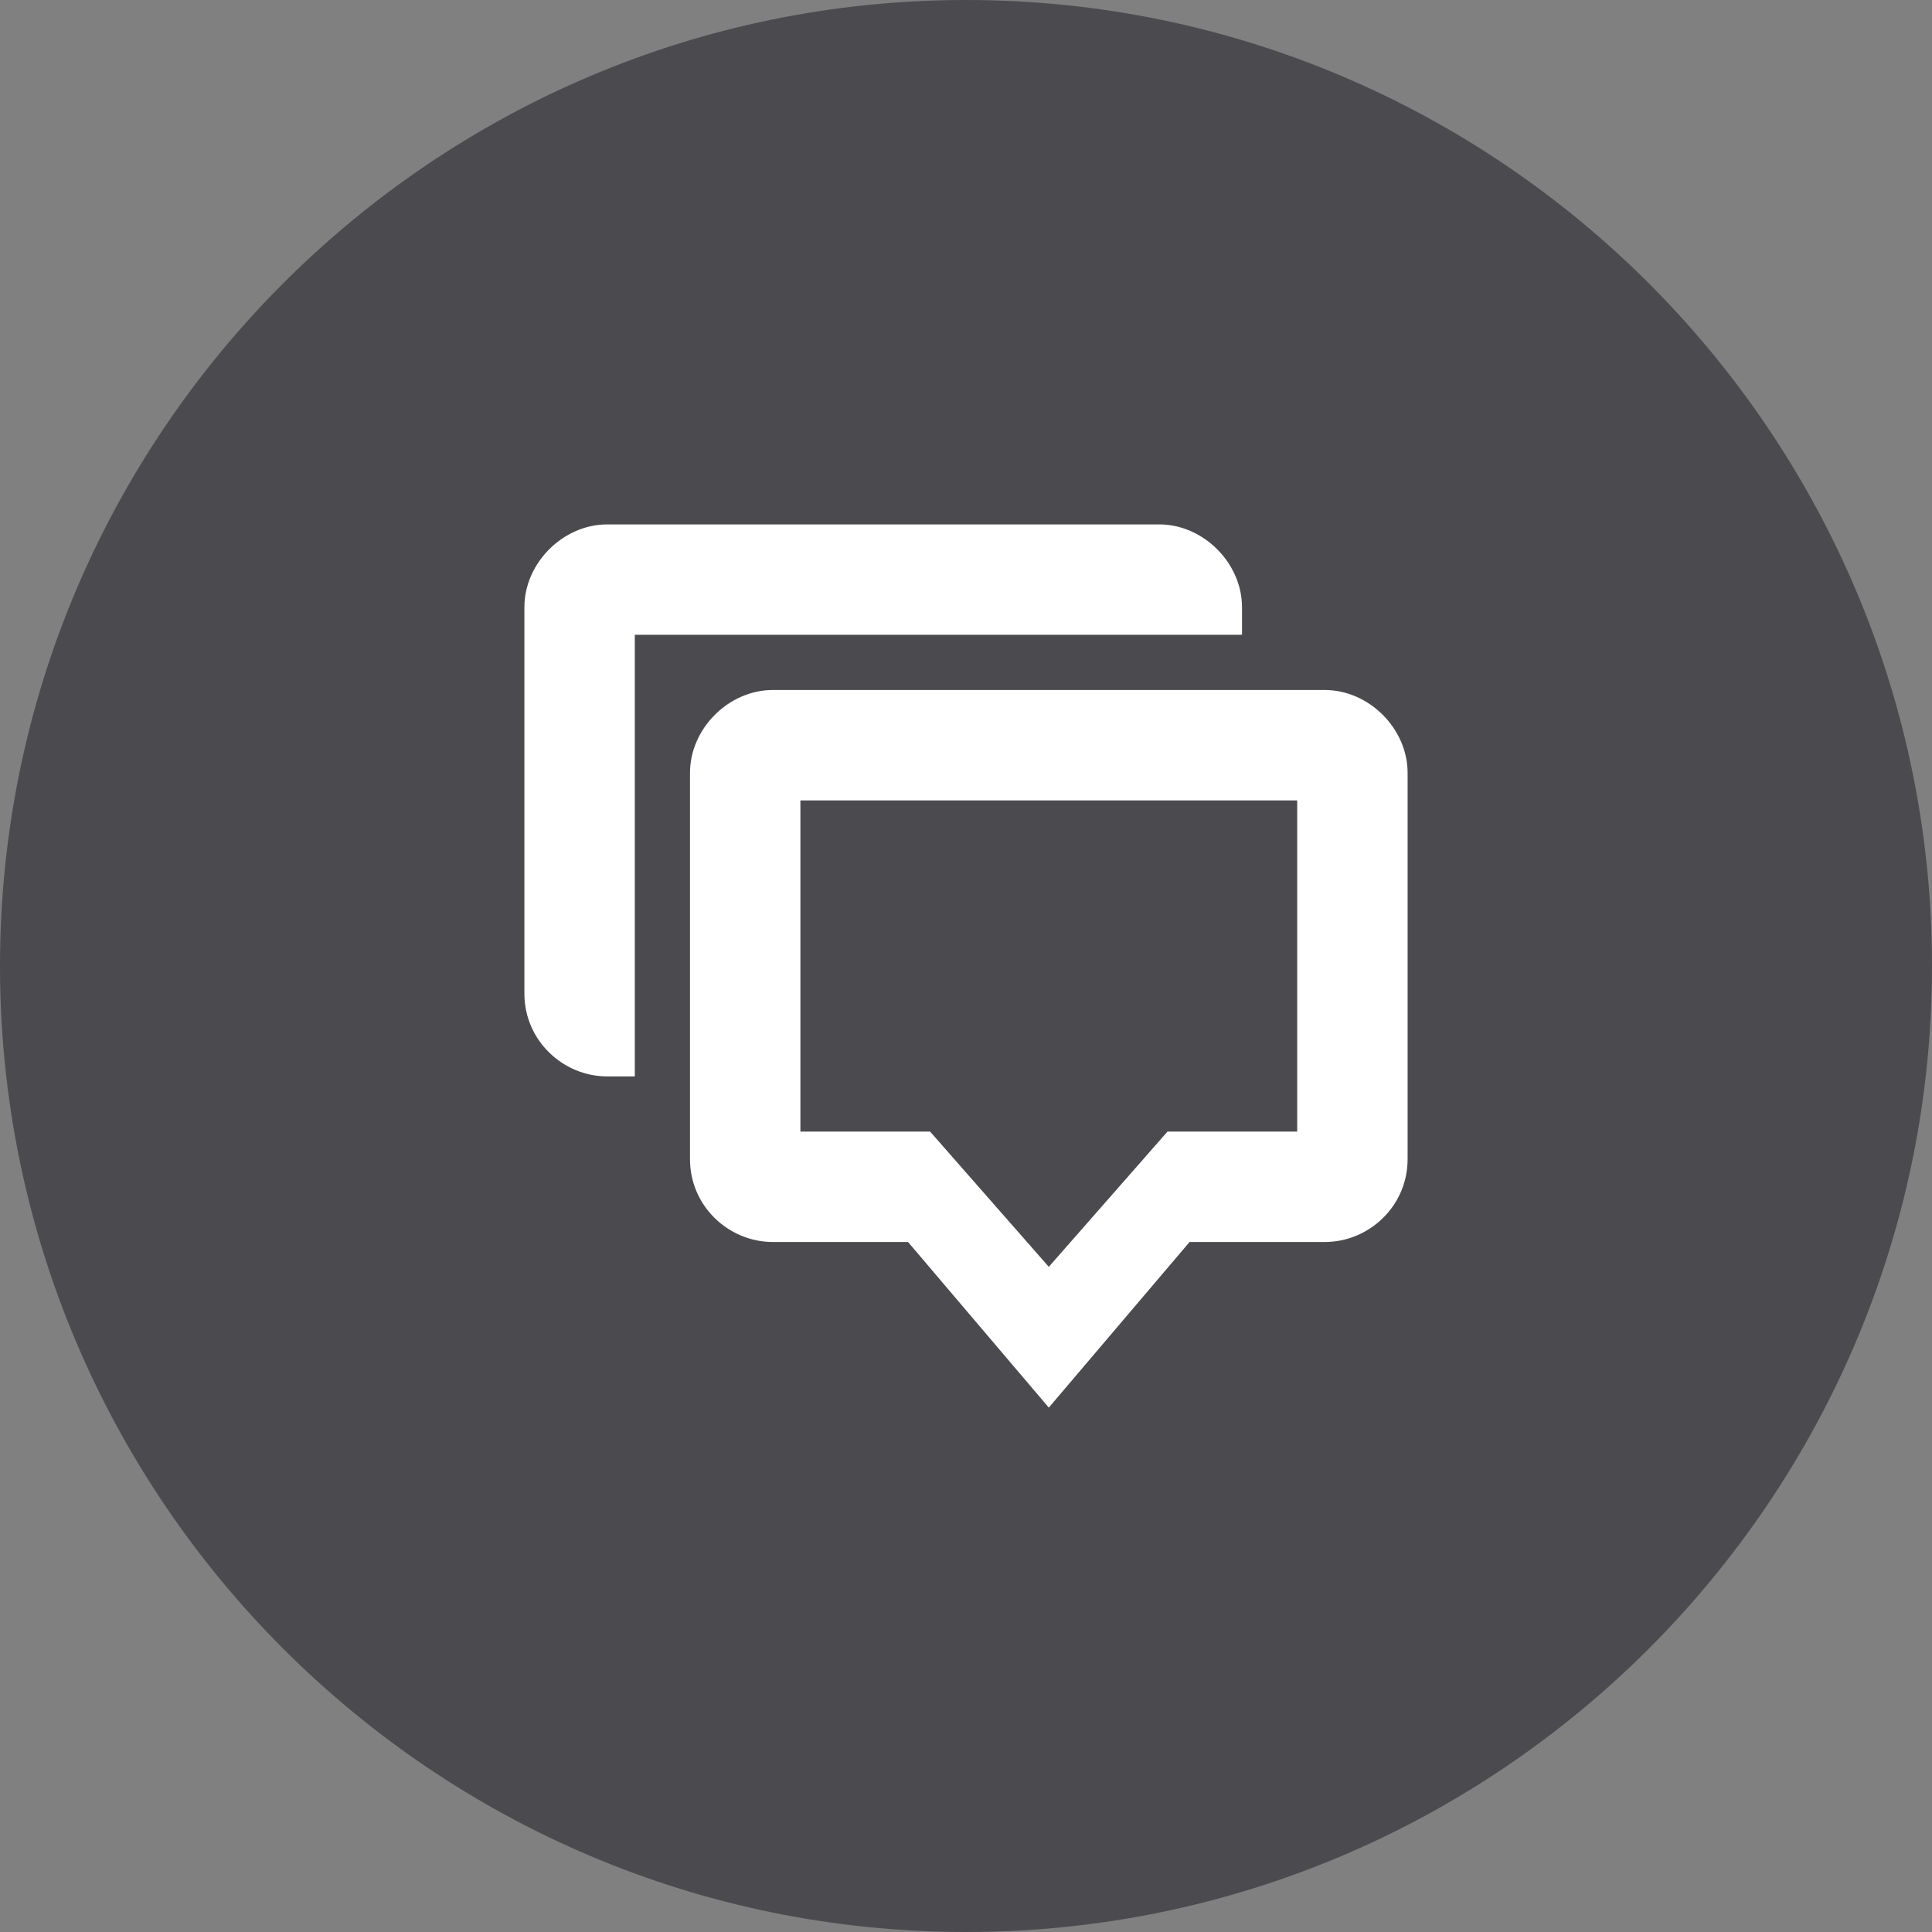
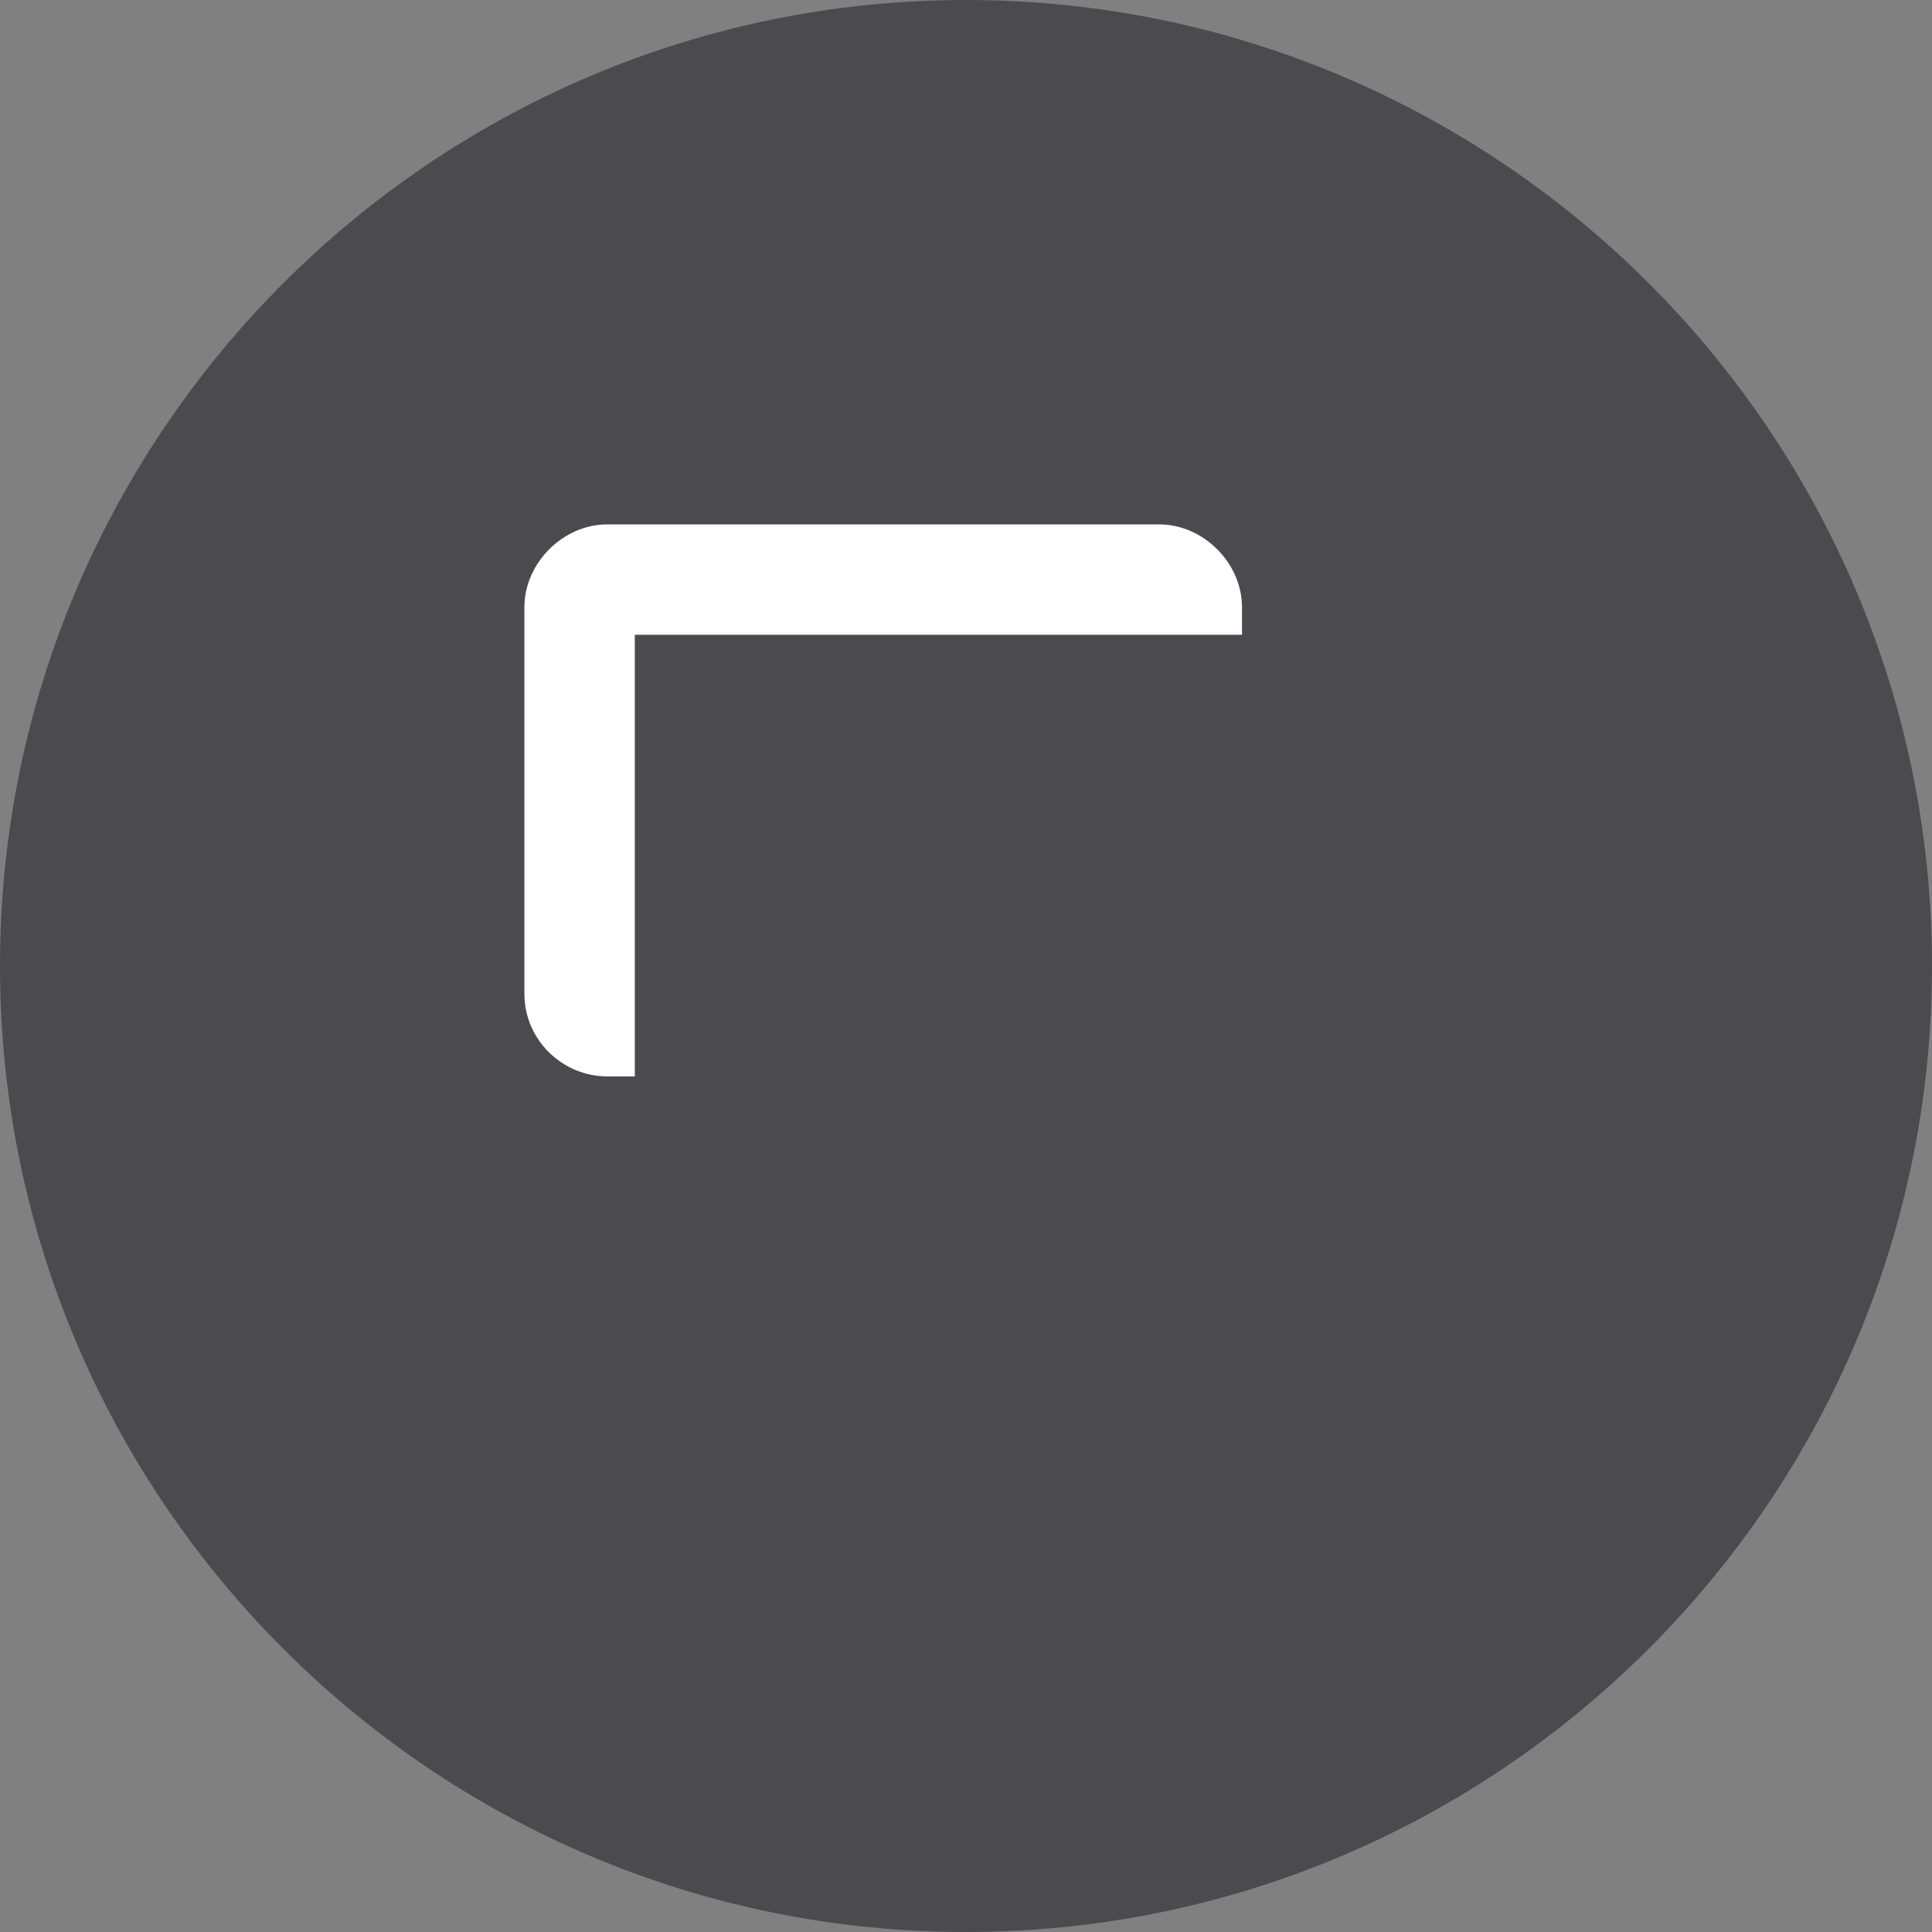
<svg xmlns="http://www.w3.org/2000/svg" xmlns:xlink="http://www.w3.org/1999/xlink" width="70" height="70" viewBox="0 0 70 70">
  <rect x="0" y="0" width="70" height="70" fill="#808080" stroke="none" />
  <style>.st0{display:none;} .st1{display:inline;} .st2{clip-path:url(#SVGID_2_);fill:#4A4A4D;} .st3{clip-path:url(#SVGID_4_);fill:#FFFFFF;} .st4{clip-path:url(#SVGID_6_);fill:#4A4A4D;} .st5{clip-path:url(#SVGID_8_);fill:#FFFFFF;} .st6{clip-path:url(#SVGID_10_);fill:#4A4A4D;} .st7{clip-path:url(#SVGID_12_);fill:#FFFFFF;} .st8{clip-path:url(#SVGID_14_);fill:#4A4A4D;} .st9{clip-path:url(#SVGID_16_);fill:#FFFFFF;} .st10{clip-path:url(#SVGID_16_);fill:none;stroke:#4A4A4D;stroke-linecap:round;stroke-miterlimit:10;} .st11{clip-path:url(#SVGID_16_);fill:none;stroke:#4A4A4D;stroke-linecap:round;stroke-linejoin:round;stroke-miterlimit:10;} .st12{clip-path:url(#SVGID_18_);fill:#4A4A4D;} .st13{clip-path:url(#SVGID_20_);fill:#FFFFFF;} .st14{clip-path:url(#SVGID_22_);fill:#4A4A4D;} .st15{clip-path:url(#SVGID_24_);fill:#FFFFFF;} .st16{clip-path:url(#SVGID_26_);fill:#4B4B4F;} .st17{clip-path:url(#SVGID_28_);fill:#FFFFFF;}</style>
  <g id="Layer_1" class="st0">
    <g class="st1">
      <defs>
        <path id="SVGID_1_" d="M.5.5h69v69H.5z" />
      </defs>
      <clipPath id="SVGID_2_">
        <use xlink:href="#SVGID_1_" overflow="visible" />
      </clipPath>
      <path class="st2" d="M35 69.5c19.1 0 34.5-15.4 34.5-34.5S54.1.5 35 .5.5 15.9.5 35 15.9 69.5 35 69.5" />
    </g>
    <g class="st1">
      <defs>
        <circle id="SVGID_3_" cx="35" cy="35" r="34.5" />
      </defs>
      <clipPath id="SVGID_4_">
        <use xlink:href="#SVGID_3_" overflow="visible" />
      </clipPath>
      <path class="st3" d="M29.5 43.6c1.4-.9 3.2-1.7 4.6-2.2-.5-.7-1.1-1.7-1.5-2.9-.5-.4-.9-1-1.2-1.7-.3-.7-.4-1.5-.3-2.3.1-.5.2-1 .4-1.5-.1-1.5-.2-4.5 1.7-6.7.8-.8 1.7-1.5 2.9-1.8-.2-2.1-1.3-4.6-5.5-4.6-6.8 0-5.4 6.5-5.4 7.5-1.1.9-.4 3.5.7 3.5.4 2.4 2.2 4.2 2.2 4.2s0 1.7-.6 1.8c-2 .3-9.5 3.6-9.5 7.2h11c.2-.3.3-.4.5-.5" />
-       <path class="st3" d="M42.3 43c-.6-.1-.6-1.8-.6-1.8s1.8-1.8 2.2-4.2c1.1 0 1.7-2.6.7-3.5 0-1 1.4-7.5-5.4-7.5-6.8 0-5.4 6.5-5.4 7.5-1.1.9-.4 3.5.7 3.5.4 2.4 2.2 4.2 2.2 4.2s0 1.7-.6 1.8c-2 .3-9.5 3.6-9.5 7.2h25.2c0-3.6-7.5-6.9-9.5-7.2" />
    </g>
  </g>
  <g id="Layer_2" class="st0">
    <g class="st1">
      <defs>
        <path id="SVGID_5_" d="M.5.5h69v69H.5z" />
      </defs>
      <clipPath id="SVGID_6_">
        <use xlink:href="#SVGID_5_" overflow="visible" />
      </clipPath>
-       <path class="st4" d="M35 69.5c19.1 0 34.5-15.4 34.5-34.5S54.1.5 35 .5.5 15.9.5 35 15.9 69.5 35 69.5" />
    </g>
    <g class="st1">
      <defs>
        <circle id="SVGID_7_" cx="35" cy="35" r="34.5" />
      </defs>
      <clipPath id="SVGID_8_">
        <use xlink:href="#SVGID_7_" overflow="visible" />
      </clipPath>
      <path class="st5" d="M39.3 40.7c-.9-.1-.9-2.5-.9-2.5s2.5-2.5 3-5.8c1.5 0 2.4-3.5.9-4.8.1-1.3 1.9-10.3-7.4-10.3-9.2 0-7.4 9-7.4 10.3-1.5 1.2-.6 4.8.9 4.8.5 3.3 3 5.8 3 5.8s0 2.3-.9 2.5c-2.7.4-13 5-13 9.9H52c.3-4.9-10-9.4-12.7-9.9" />
    </g>
  </g>
  <g id="Layer_3" class="st0">
    <g class="st1">
      <defs>
        <path id="SVGID_9_" d="M0 0h70v70H0z" />
      </defs>
      <clipPath id="SVGID_10_">
        <use xlink:href="#SVGID_9_" overflow="visible" />
      </clipPath>
      <path class="st6" d="M35 70c19.3 0 35-15.7 35-35S54.3 0 35 0 0 15.7 0 35s15.7 35 35 35" />
    </g>
    <g class="st1">
      <defs>
        <circle id="SVGID_11_" cx="35" cy="35" r="35" />
      </defs>
      <clipPath id="SVGID_12_">
        <use xlink:href="#SVGID_11_" overflow="visible" />
      </clipPath>
      <path class="st7" d="M47 28.4l-12 7.1-12-7.1V27h24v1.4zM47 43H23V31.9L35 39l12-7.1V43zm2-20H21c-1.1 0-2 .9-2 2v20c0 1.1.9 2 2 2h28c1.1 0 2-.9 2-2V25c0-1.1-.9-2-2-2" />
    </g>
  </g>
  <g id="Layer_4" class="st0">
    <g class="st1">
      <defs>
        <path id="SVGID_13_" d="M.5.5h69v69H.5z" />
      </defs>
      <clipPath id="SVGID_14_">
        <use xlink:href="#SVGID_13_" overflow="visible" />
      </clipPath>
      <path class="st8" d="M35 69.5c19.1 0 34.5-15.4 34.5-34.5S54.1.5 35 .5.5 15.9.5 35 15.9 69.5 35 69.5" />
    </g>
    <g class="st1">
      <defs>
        <circle id="SVGID_15_" cx="35" cy="35" r="34.5" />
      </defs>
      <clipPath id="SVGID_16_">
        <use xlink:href="#SVGID_15_" overflow="visible" />
      </clipPath>
      <path class="st9" d="M19.1 41c0-4 0-7.2 5.3-7.2h1.5L34.1 49 31 35l4-3.6c-4.4 0-7.9-3.2-7.9-7.2S30.7 17 35 17c4.4 0 7.9 3.2 7.9 7.2s-3.6 7.2-7.9 7.2l4 3.6-3.1 14 8.2-15.2h1.5c5.3 0 5.3 3.2 5.3 7.2v12.1H19.1V41z" />
      <path class="st9" d="M42.9 24.1c0-4-3.6-7.2-7.9-7.2-4.4 0-7.9 3.2-7.9 7.2s3.6 7.2 7.9 7.2c4.4.1 7.9-3.2 7.9-7.2" />
      <ellipse class="st10" cx="35" cy="24.1" rx="7.9" ry="7.2" />
      <path class="st9" d="M50.9 41c0-4 0-7.2-5.3-7.2h-1.5L35.9 49 39 35l-4-3.6-4 3.6 3.1 14-8.2-15.2h-1.5c-5.3 0-5.3 3.2-5.3 7.2v12.1h31.8V41z" />
      <path class="st11" d="M50.9 41c0-4 0-7.2-5.3-7.2h-1.5L35.9 49 39 35l-4-3.6-4 3.6 3.1 14-8.2-15.2h-1.5c-5.3 0-5.3 3.2-5.3 7.2v12.1h31.8V41z" />
    </g>
  </g>
  <g id="Layer_5" class="st0">
    <g class="st1">
      <defs>
-         <path id="SVGID_17_" d="M.5.5h69v69H.5z" />
-       </defs>
+         </defs>
      <clipPath id="SVGID_18_">
        <use xlink:href="#SVGID_17_" overflow="visible" />
      </clipPath>
      <path class="st12" d="M35 69.5c19.1 0 34.5-15.4 34.5-34.5S54.1.5 35 .5.5 15.9.5 35 15.9 69.5 35 69.5" />
    </g>
    <g class="st1">
      <defs>
        <circle id="SVGID_19_" cx="35" cy="35" r="34.5" />
      </defs>
      <clipPath id="SVGID_20_">
        <use xlink:href="#SVGID_19_" overflow="visible" />
      </clipPath>
      <path class="st13" d="M49 34h-4v3c0 .6-.5 1-1 1h-2c-.6 0-1-.4-1-1v-3H29v3c0 .6-.5 1-1 1h-2c-.5 0-1-.4-1-1v-3h-4v-2h28v2zM31 24h8v2h-8v-2zm18 2h-8v-2c0-1.1-.9-2-2-2h-8c-1.1 0-2 .9-2 2v2h-8c-1.1 0-2 .9-2 2v18c0 1.1.9 2 2 2h28c1.1 0 2-.9 2-2V28c0-1.1-.9-2-2-2" />
    </g>
  </g>
  <g id="Layer_6" class="st0">
    <g class="st1">
      <defs>
        <path id="SVGID_21_" d="M.5.5h69v69H.5z" />
      </defs>
      <clipPath id="SVGID_22_">
        <use xlink:href="#SVGID_21_" overflow="visible" />
      </clipPath>
      <path class="st14" d="M35 69.5c19.1 0 34.5-15.4 34.5-34.5S54.1.5 35 .5.5 15.9.5 35 15.9 69.5 35 69.5" />
    </g>
    <g class="st1">
      <defs>
        <circle id="SVGID_23_" cx="35" cy="35" r="34.5" />
      </defs>
      <clipPath id="SVGID_24_">
        <use xlink:href="#SVGID_23_" overflow="visible" />
      </clipPath>
      <path class="st15" d="M22 49.2c0 .1.1 1.8 2.4 1.8 1.6 0 9.9-4.5 14.2-16.3C32.1 46.2 22.8 49 22 49.2" />
      <path class="st15" d="M25.9 29.7c-5.4 5.5-3.5 12.2 1 14.5 4.5-2.3 9.1-7.4 12.5-14.8 0 0 3.1 9.3-6.3 18.4 4.5 5.3 12.2 1.6 14.4-6.8 2.3-9.2-3.8-18.6-6-21.9-5.4 8.6-9.5 4.3-15.6 10.6" />
    </g>
  </g>
  <g id="Layer_8">
    <defs>
      <path id="SVGID_25_" d="M0 0h70v70H0z" />
    </defs>
    <clipPath id="SVGID_26_">
      <use xlink:href="#SVGID_25_" overflow="visible" />
    </clipPath>
    <path class="st16" d="M35 70c19.3 0 35-15.7 35-35S54.3 0 35 0 0 15.7 0 35s15.7 35 35 35" />
    <g>
      <defs>
        <circle id="SVGID_27_" cx="35" cy="35" r="35" />
      </defs>
      <clipPath id="SVGID_28_">
        <use xlink:href="#SVGID_27_" overflow="visible" />
      </clipPath>
      <path class="st17" d="M45 22c0-1.6-1.4-3-3-3H22c-1.6 0-3 1.4-3 3v14c0 1.7 1.4 3 3 3h1V23h22v-1z" />
-       <path class="st17" d="M47 41h-4.7L38 45.9 33.7 41H29V29h18v12zm1-16H28c-1.6 0-3 1.4-3 3v14c0 1.7 1.4 3 3 3h4.9l5.1 6 5.1-6H48c1.6 0 3-1.3 3-3V28c0-1.6-1.4-3-3-3" />
    </g>
  </g>
</svg>